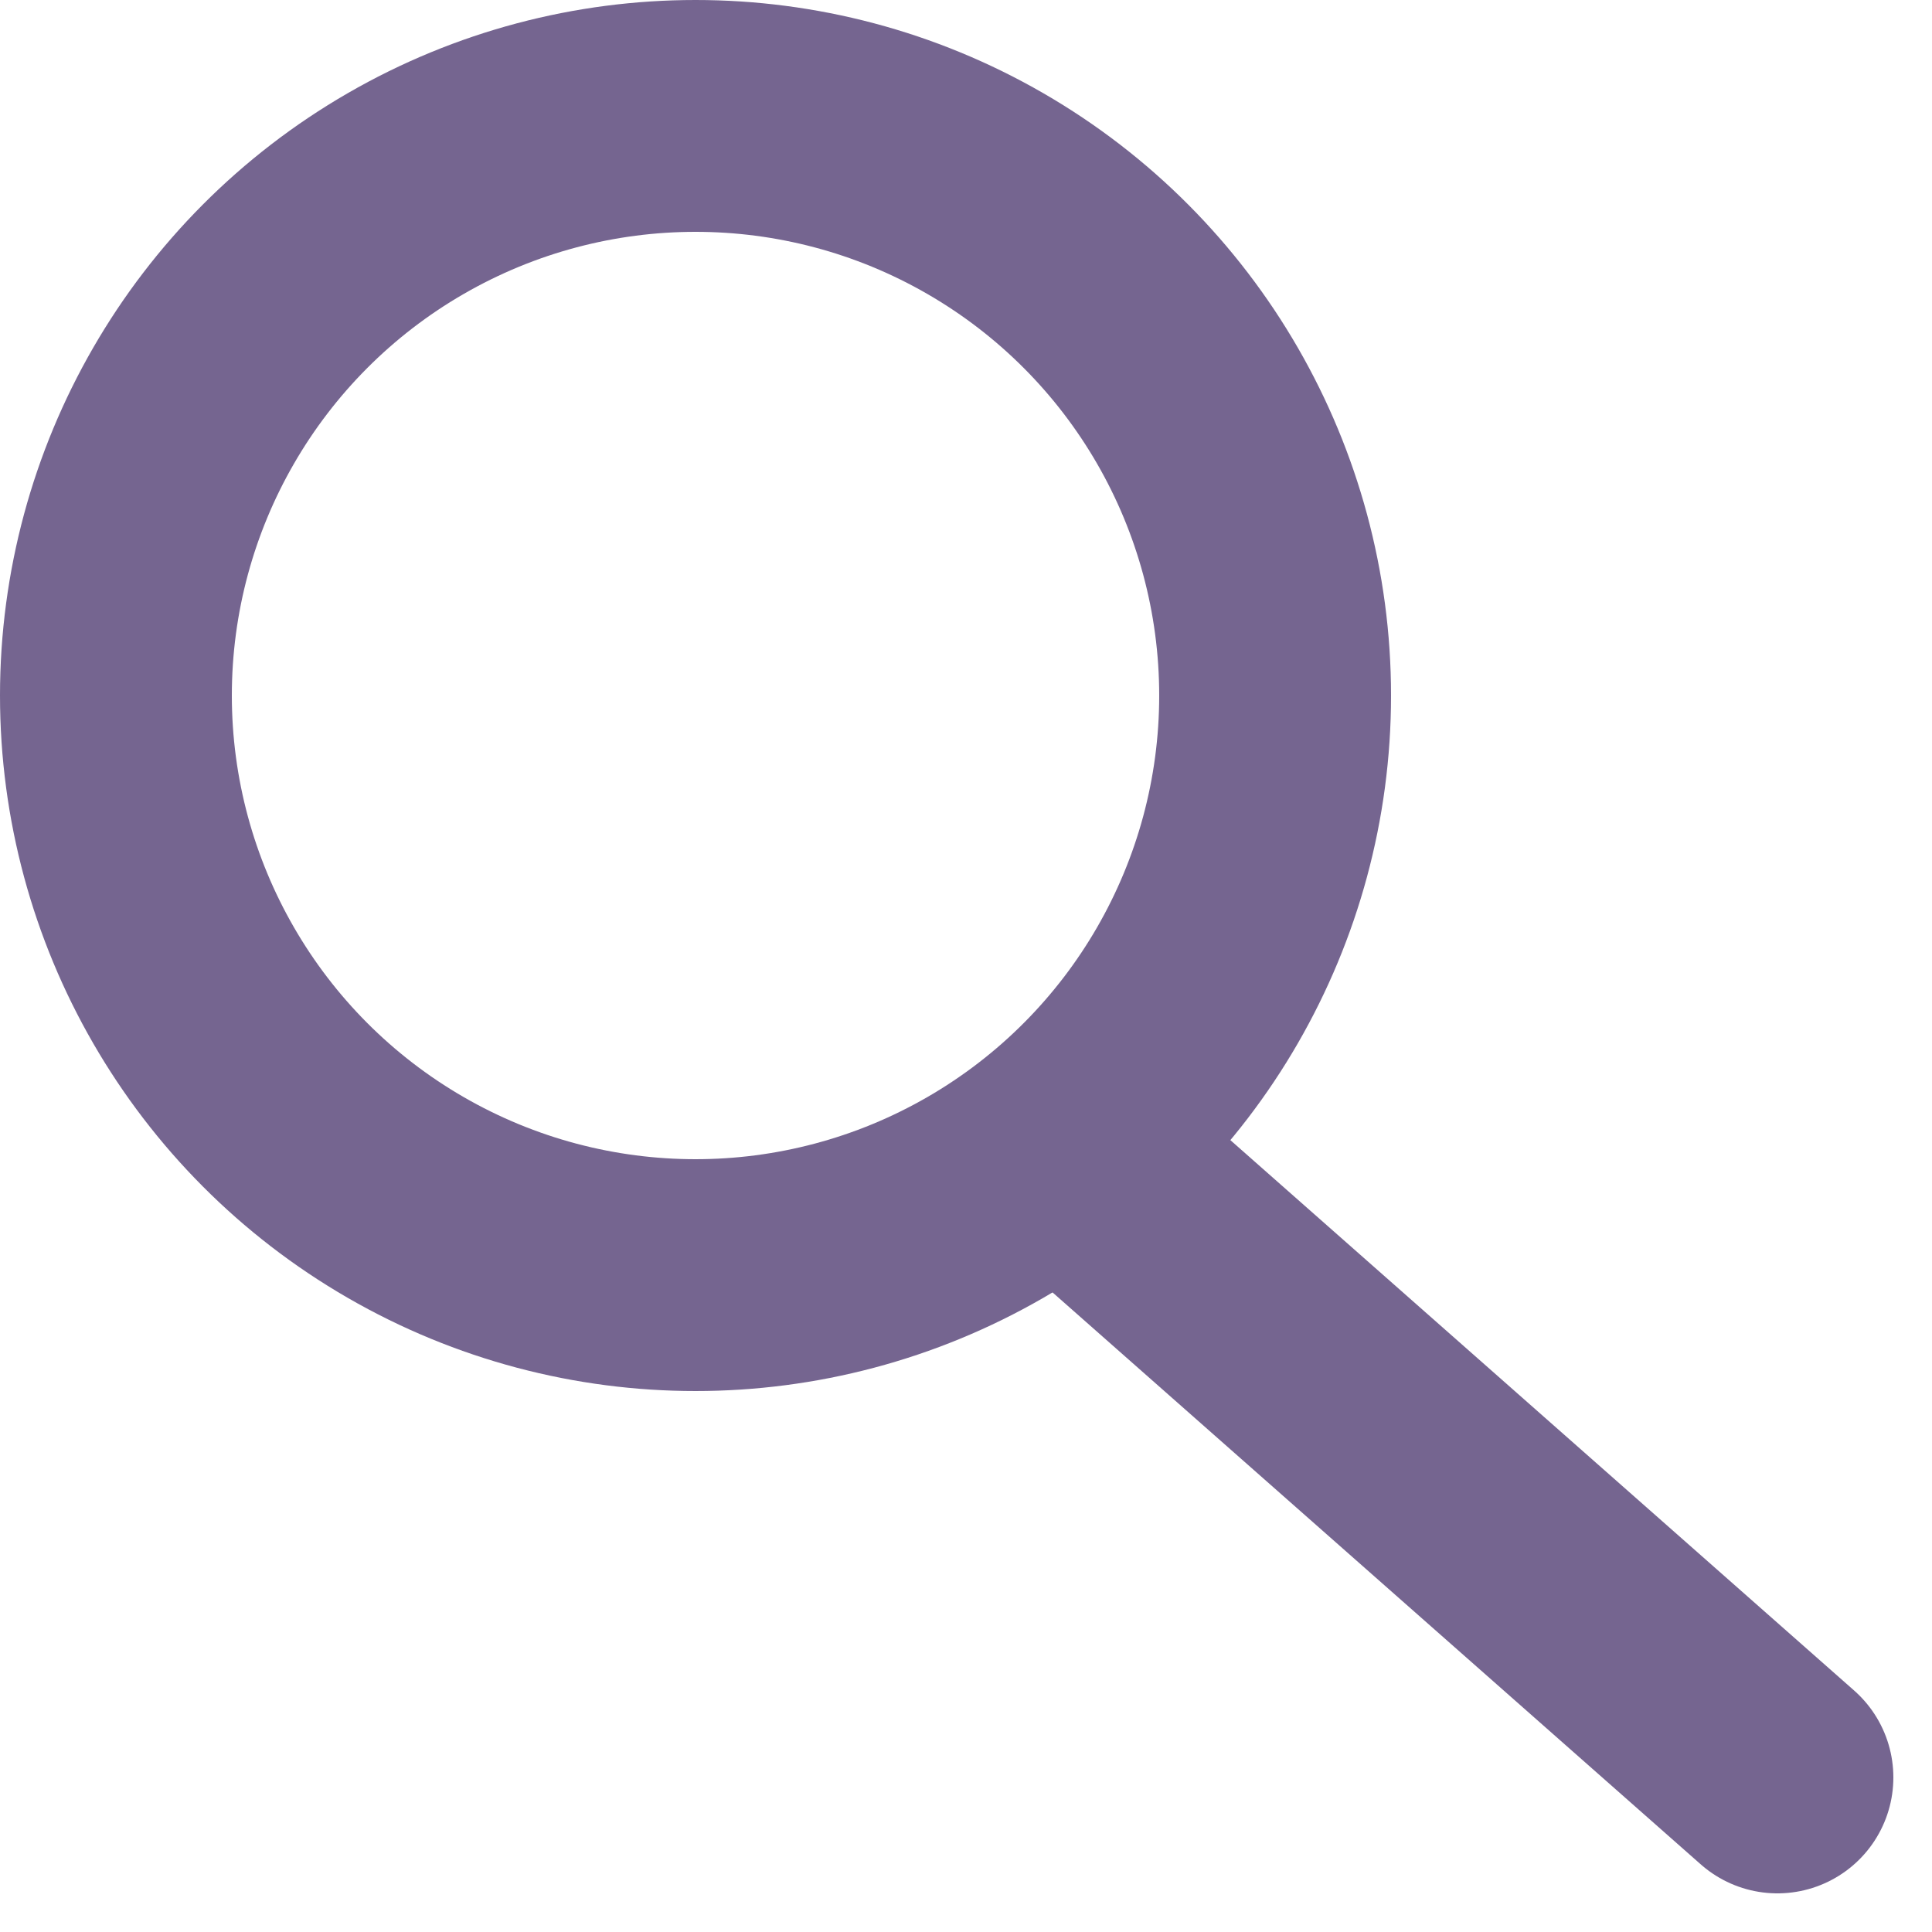
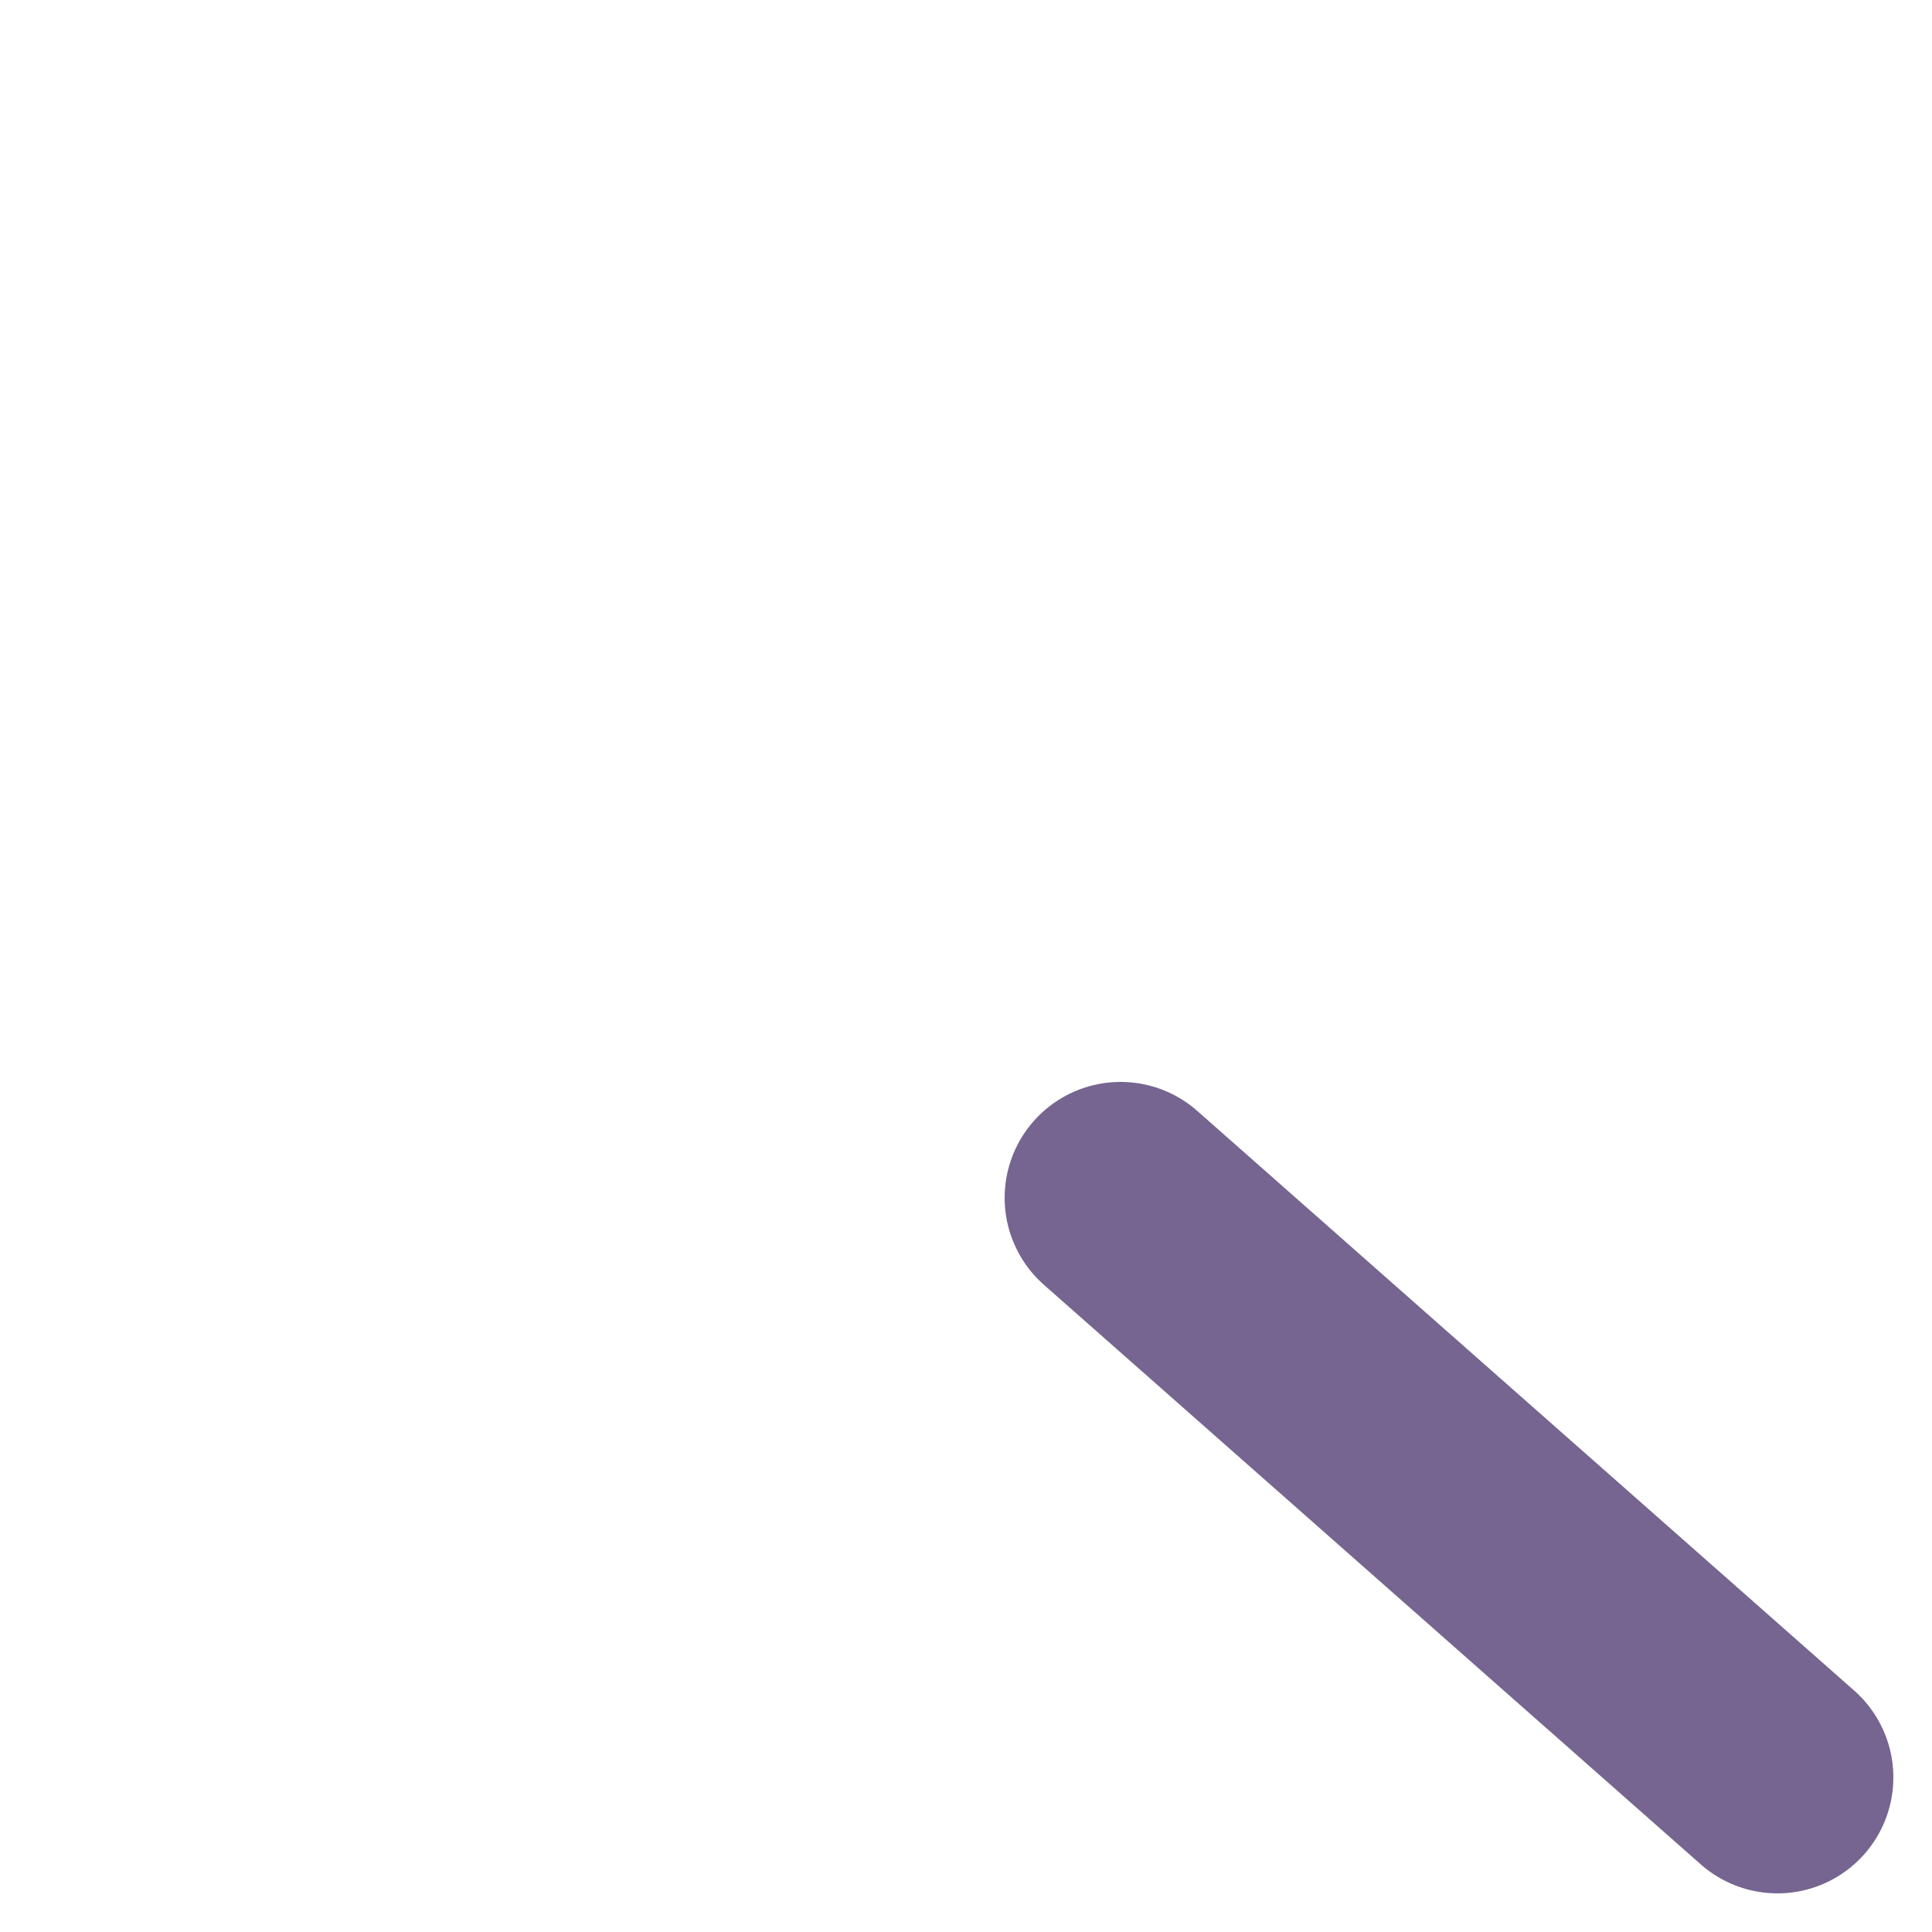
<svg xmlns="http://www.w3.org/2000/svg" width="25" height="25" viewBox="0 0 25 25" fill="none">
  <g id="search">
-     <circle id="Ellipse 1" cx="9" cy="9" r="7.5" stroke="#756590" stroke-width="3" />
    <path id="Vector 1" d="M14.5 15.5L23 23" stroke="#756590" stroke-width="3" stroke-linecap="round" />
  </g>
</svg>